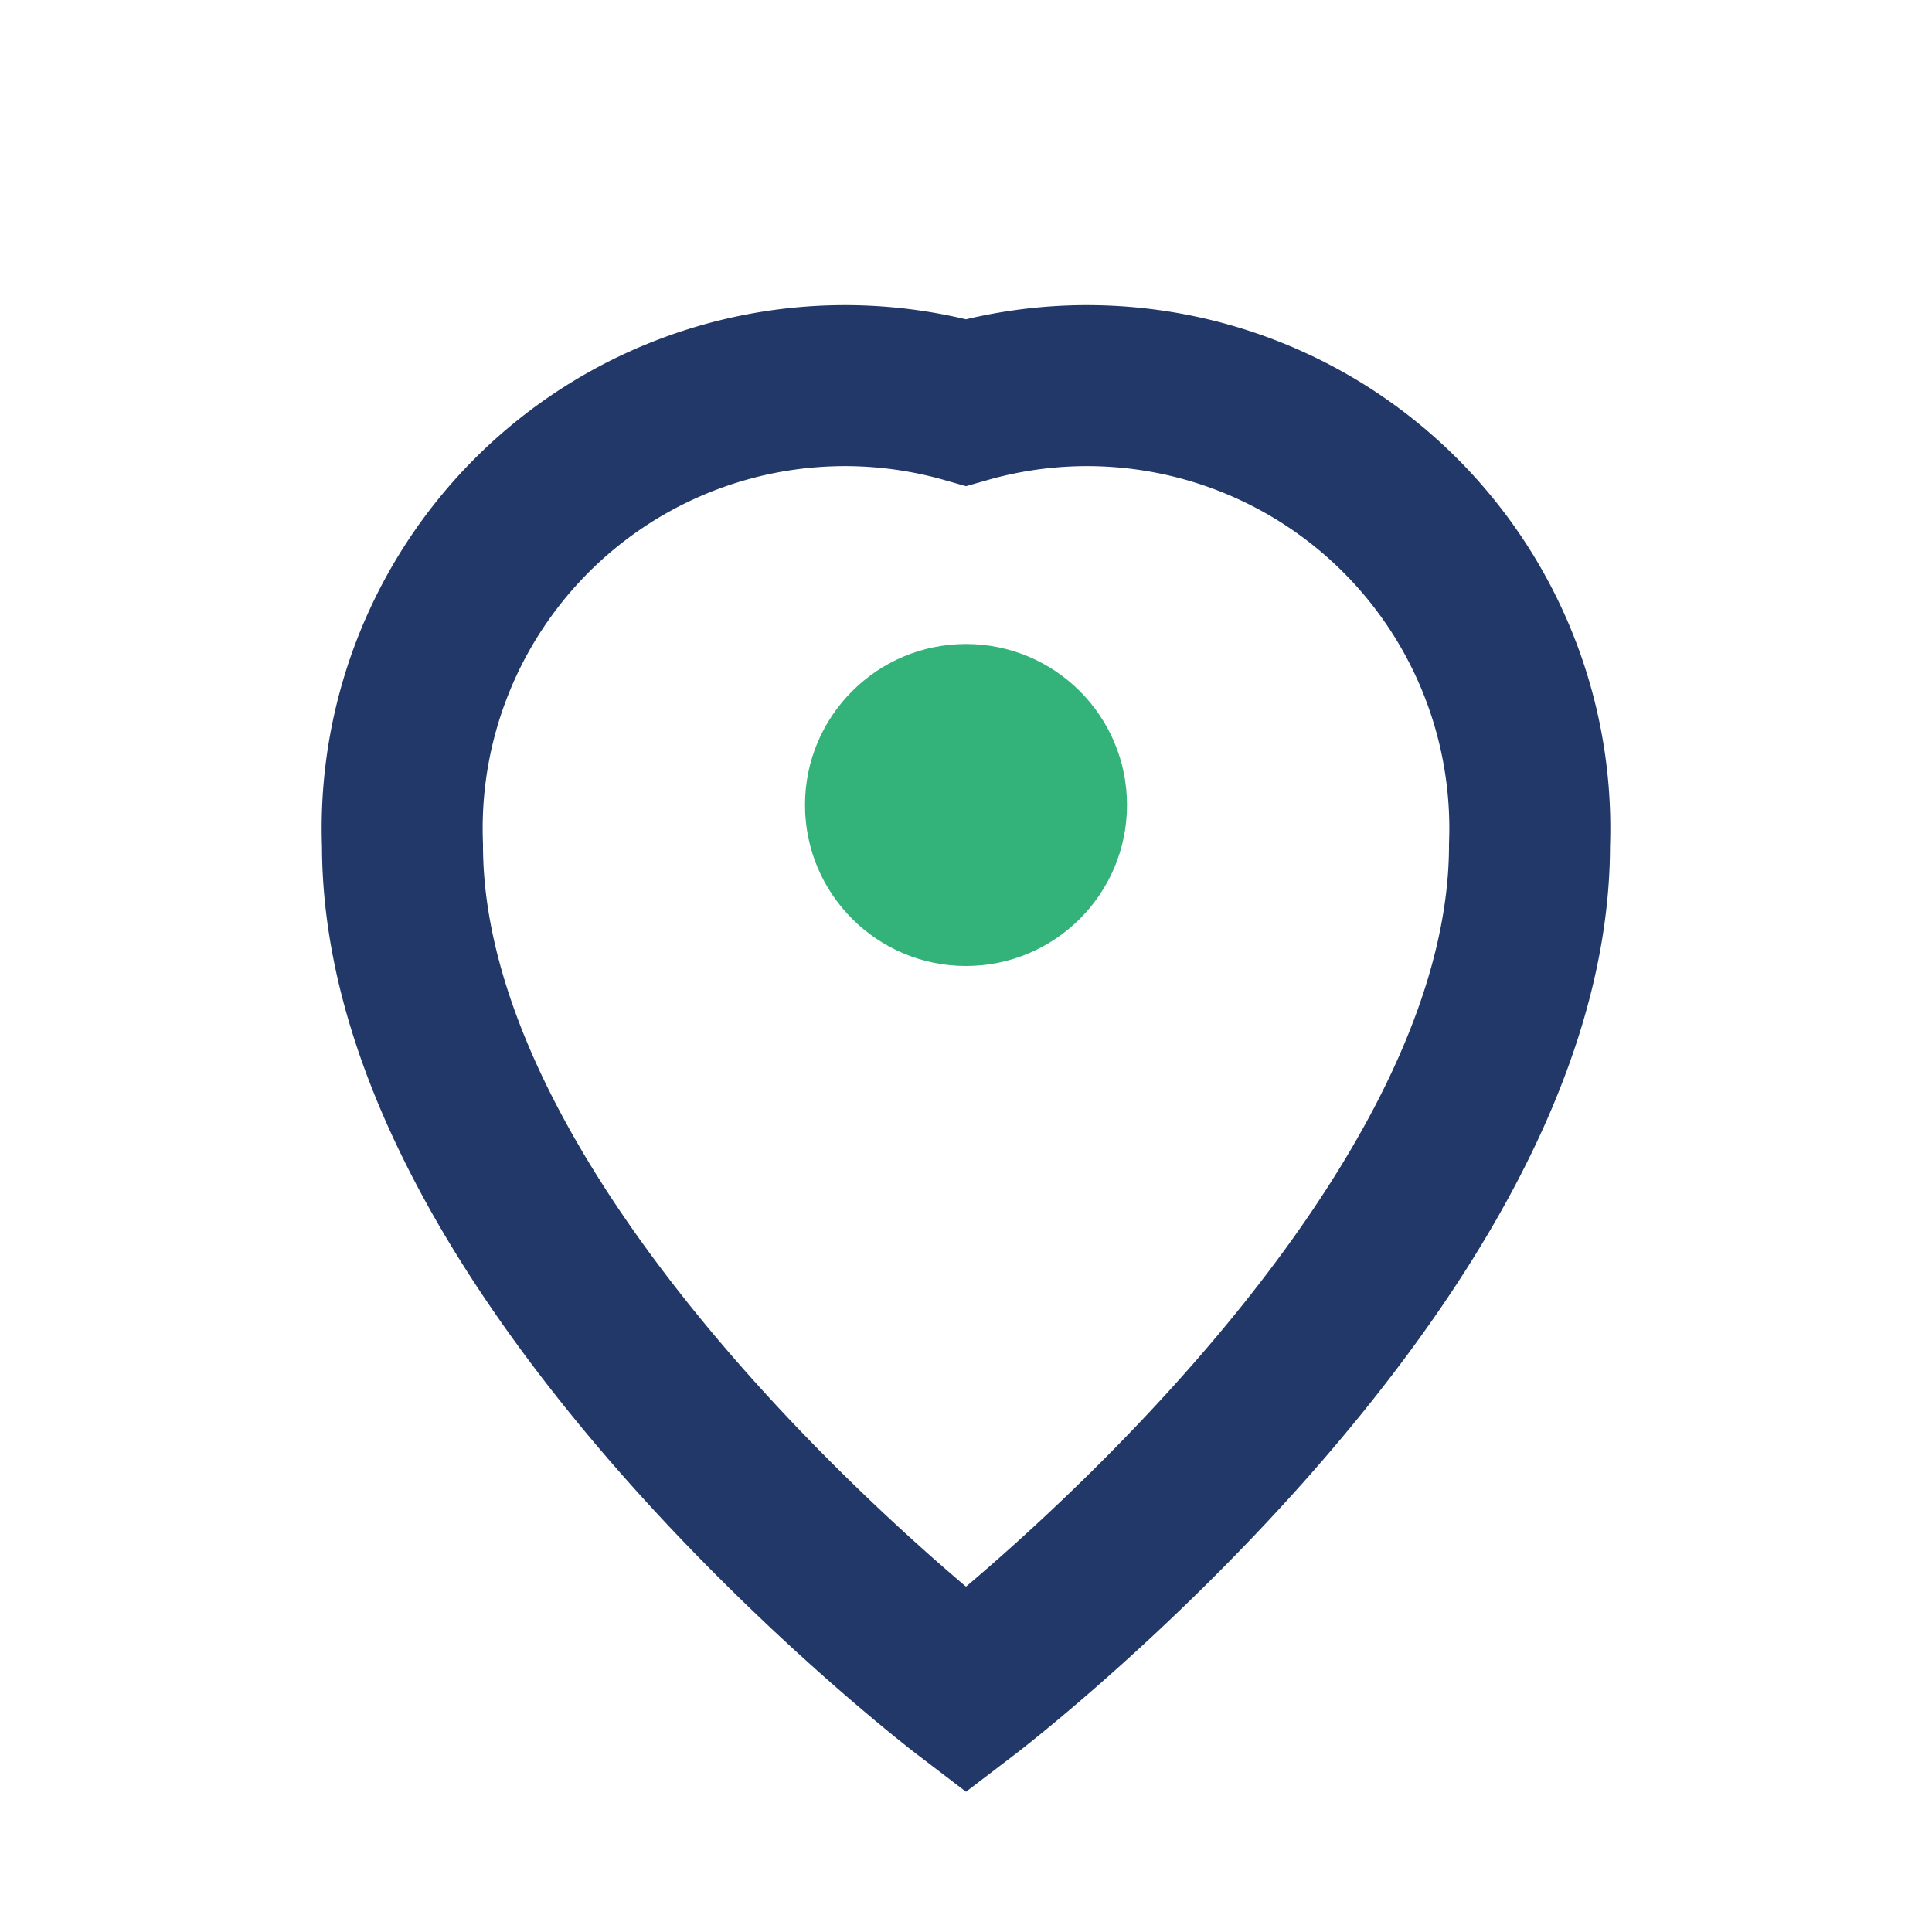
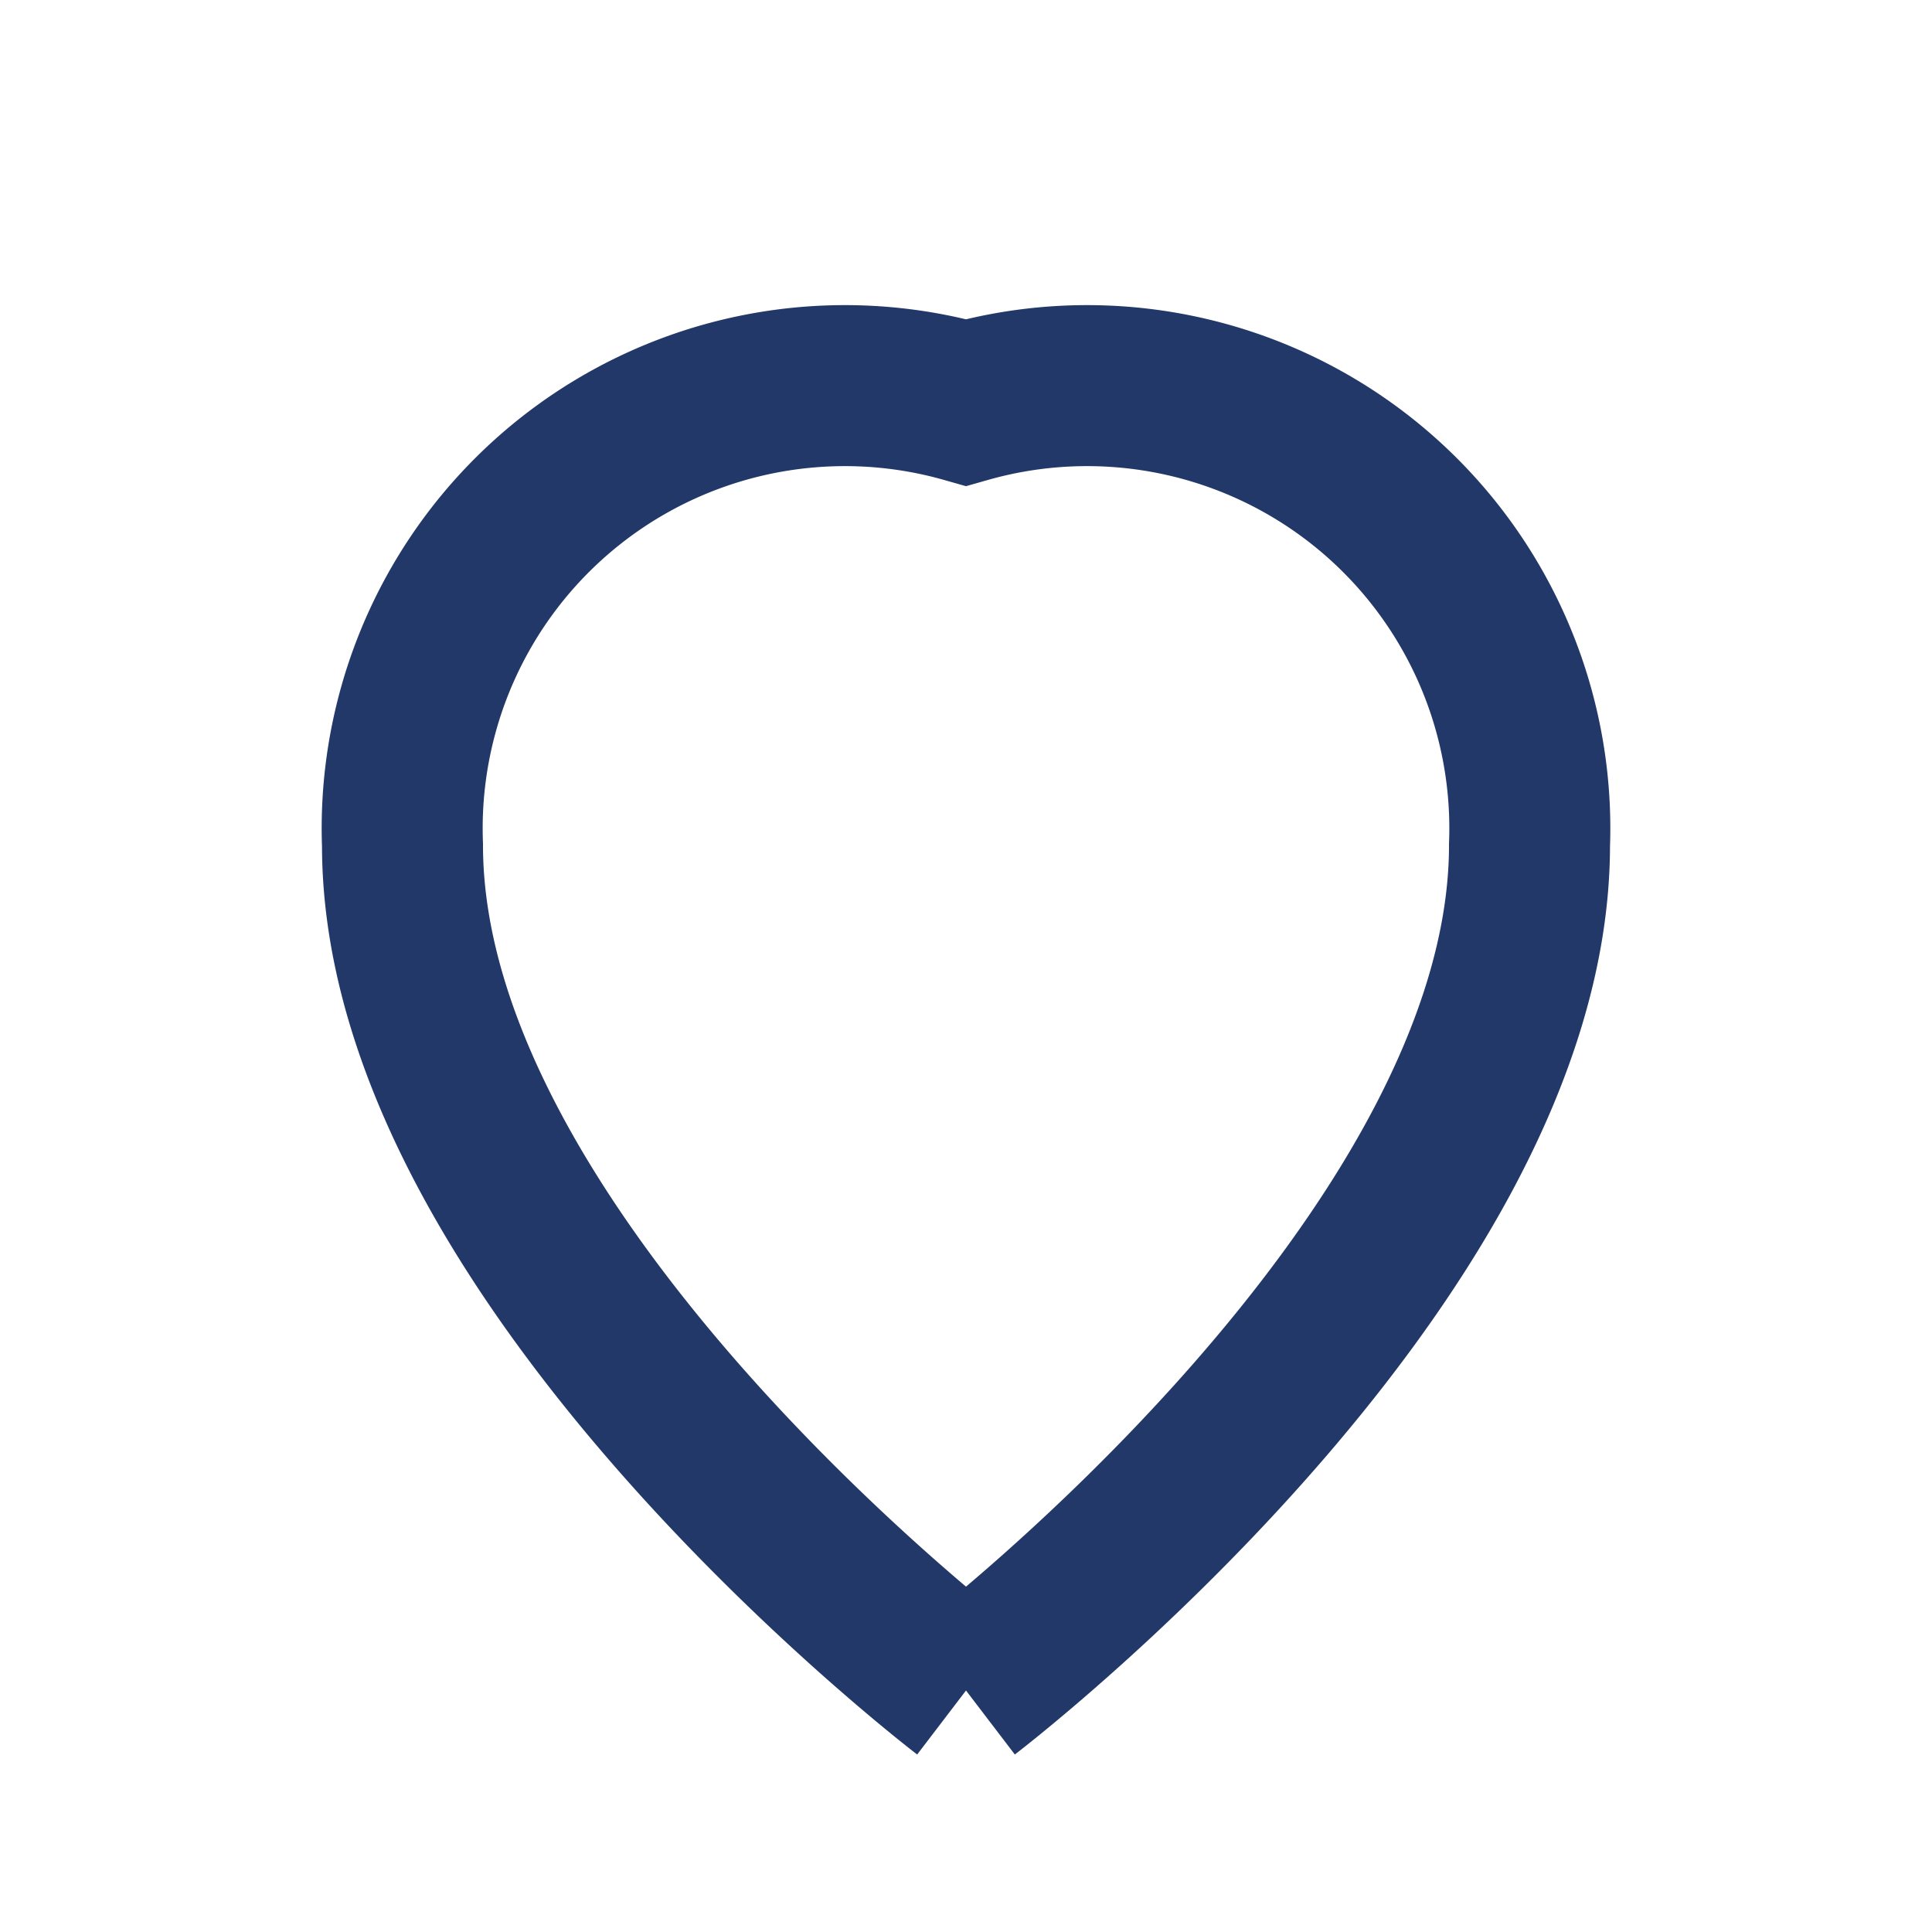
<svg xmlns="http://www.w3.org/2000/svg" width="32" height="32" viewBox="0 0 24 24">
-   <path d="M12 21s-7-5.34-7-10.5A5.5 5.5 0 0 1 12 5a5.5 5.5 0 0 1 7 5.5C19 15.66 12 21 12 21z" fill="none" stroke="#223869" stroke-width="2" />
-   <circle cx="12" cy="10" r="2" fill="#33B37A" />
+   <path d="M12 21s-7-5.34-7-10.5A5.5 5.5 0 0 1 12 5a5.5 5.5 0 0 1 7 5.5C19 15.66 12 21 12 21" fill="none" stroke="#223869" stroke-width="2" />
</svg>